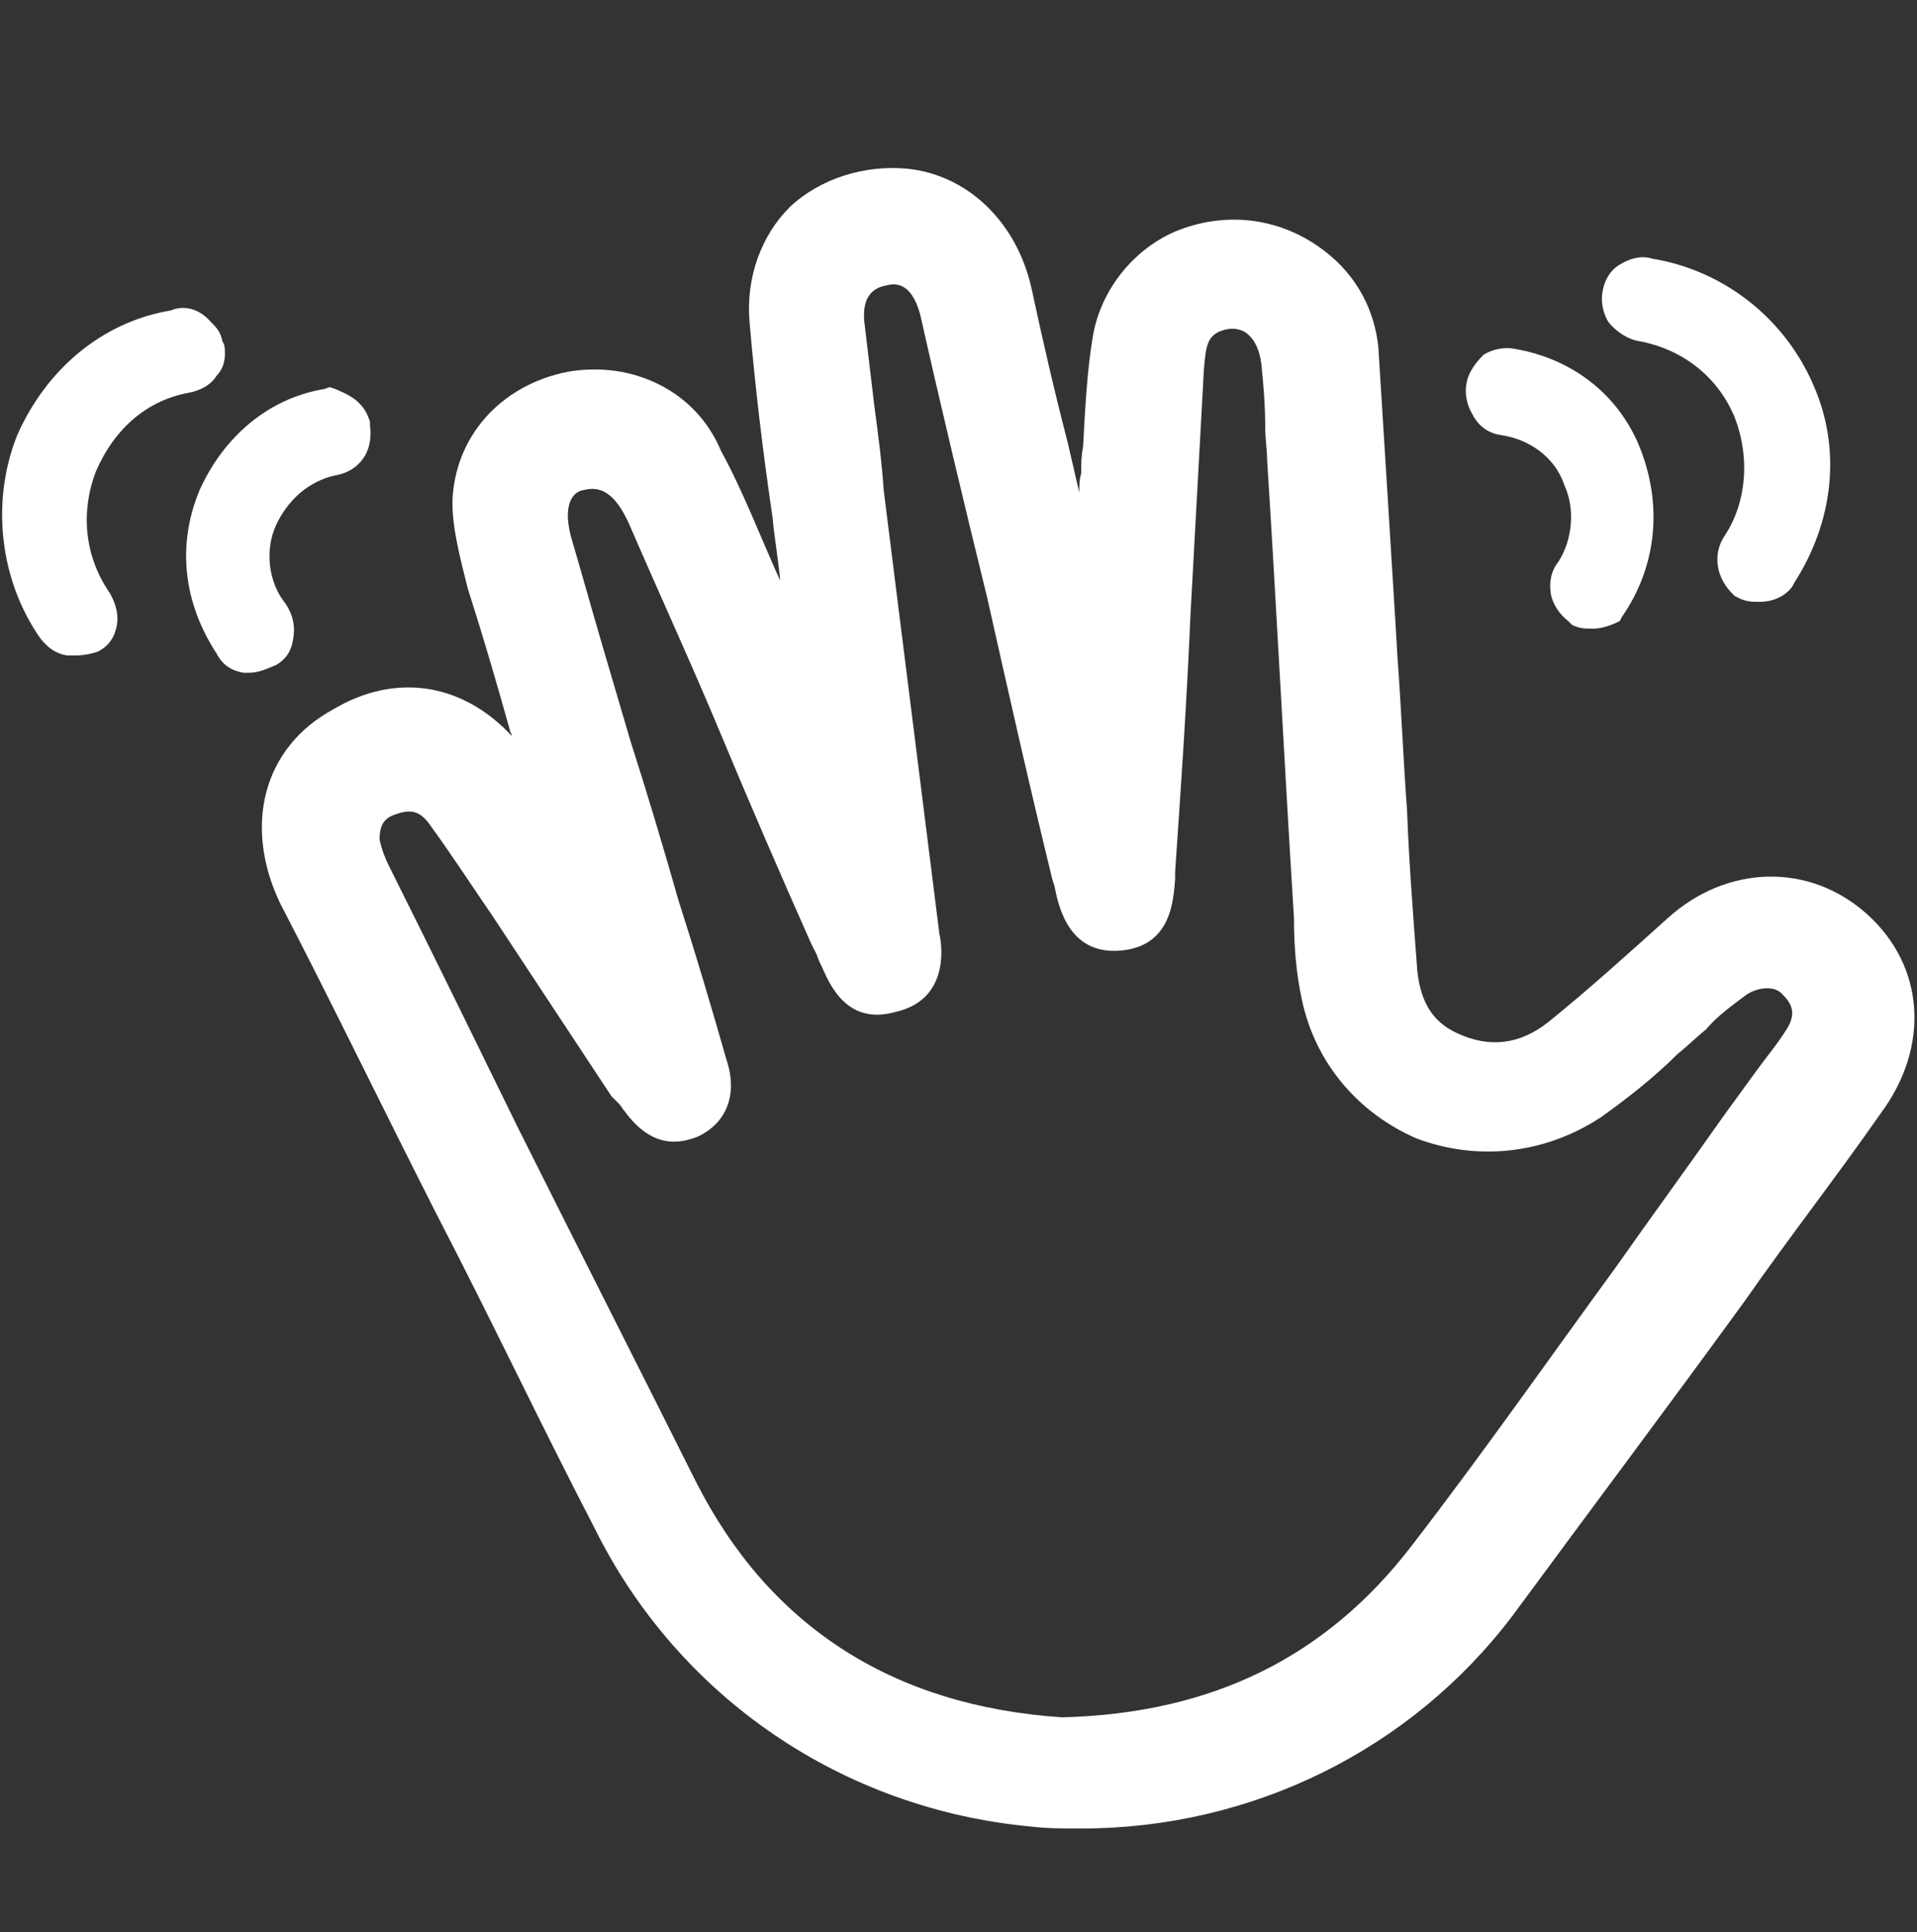
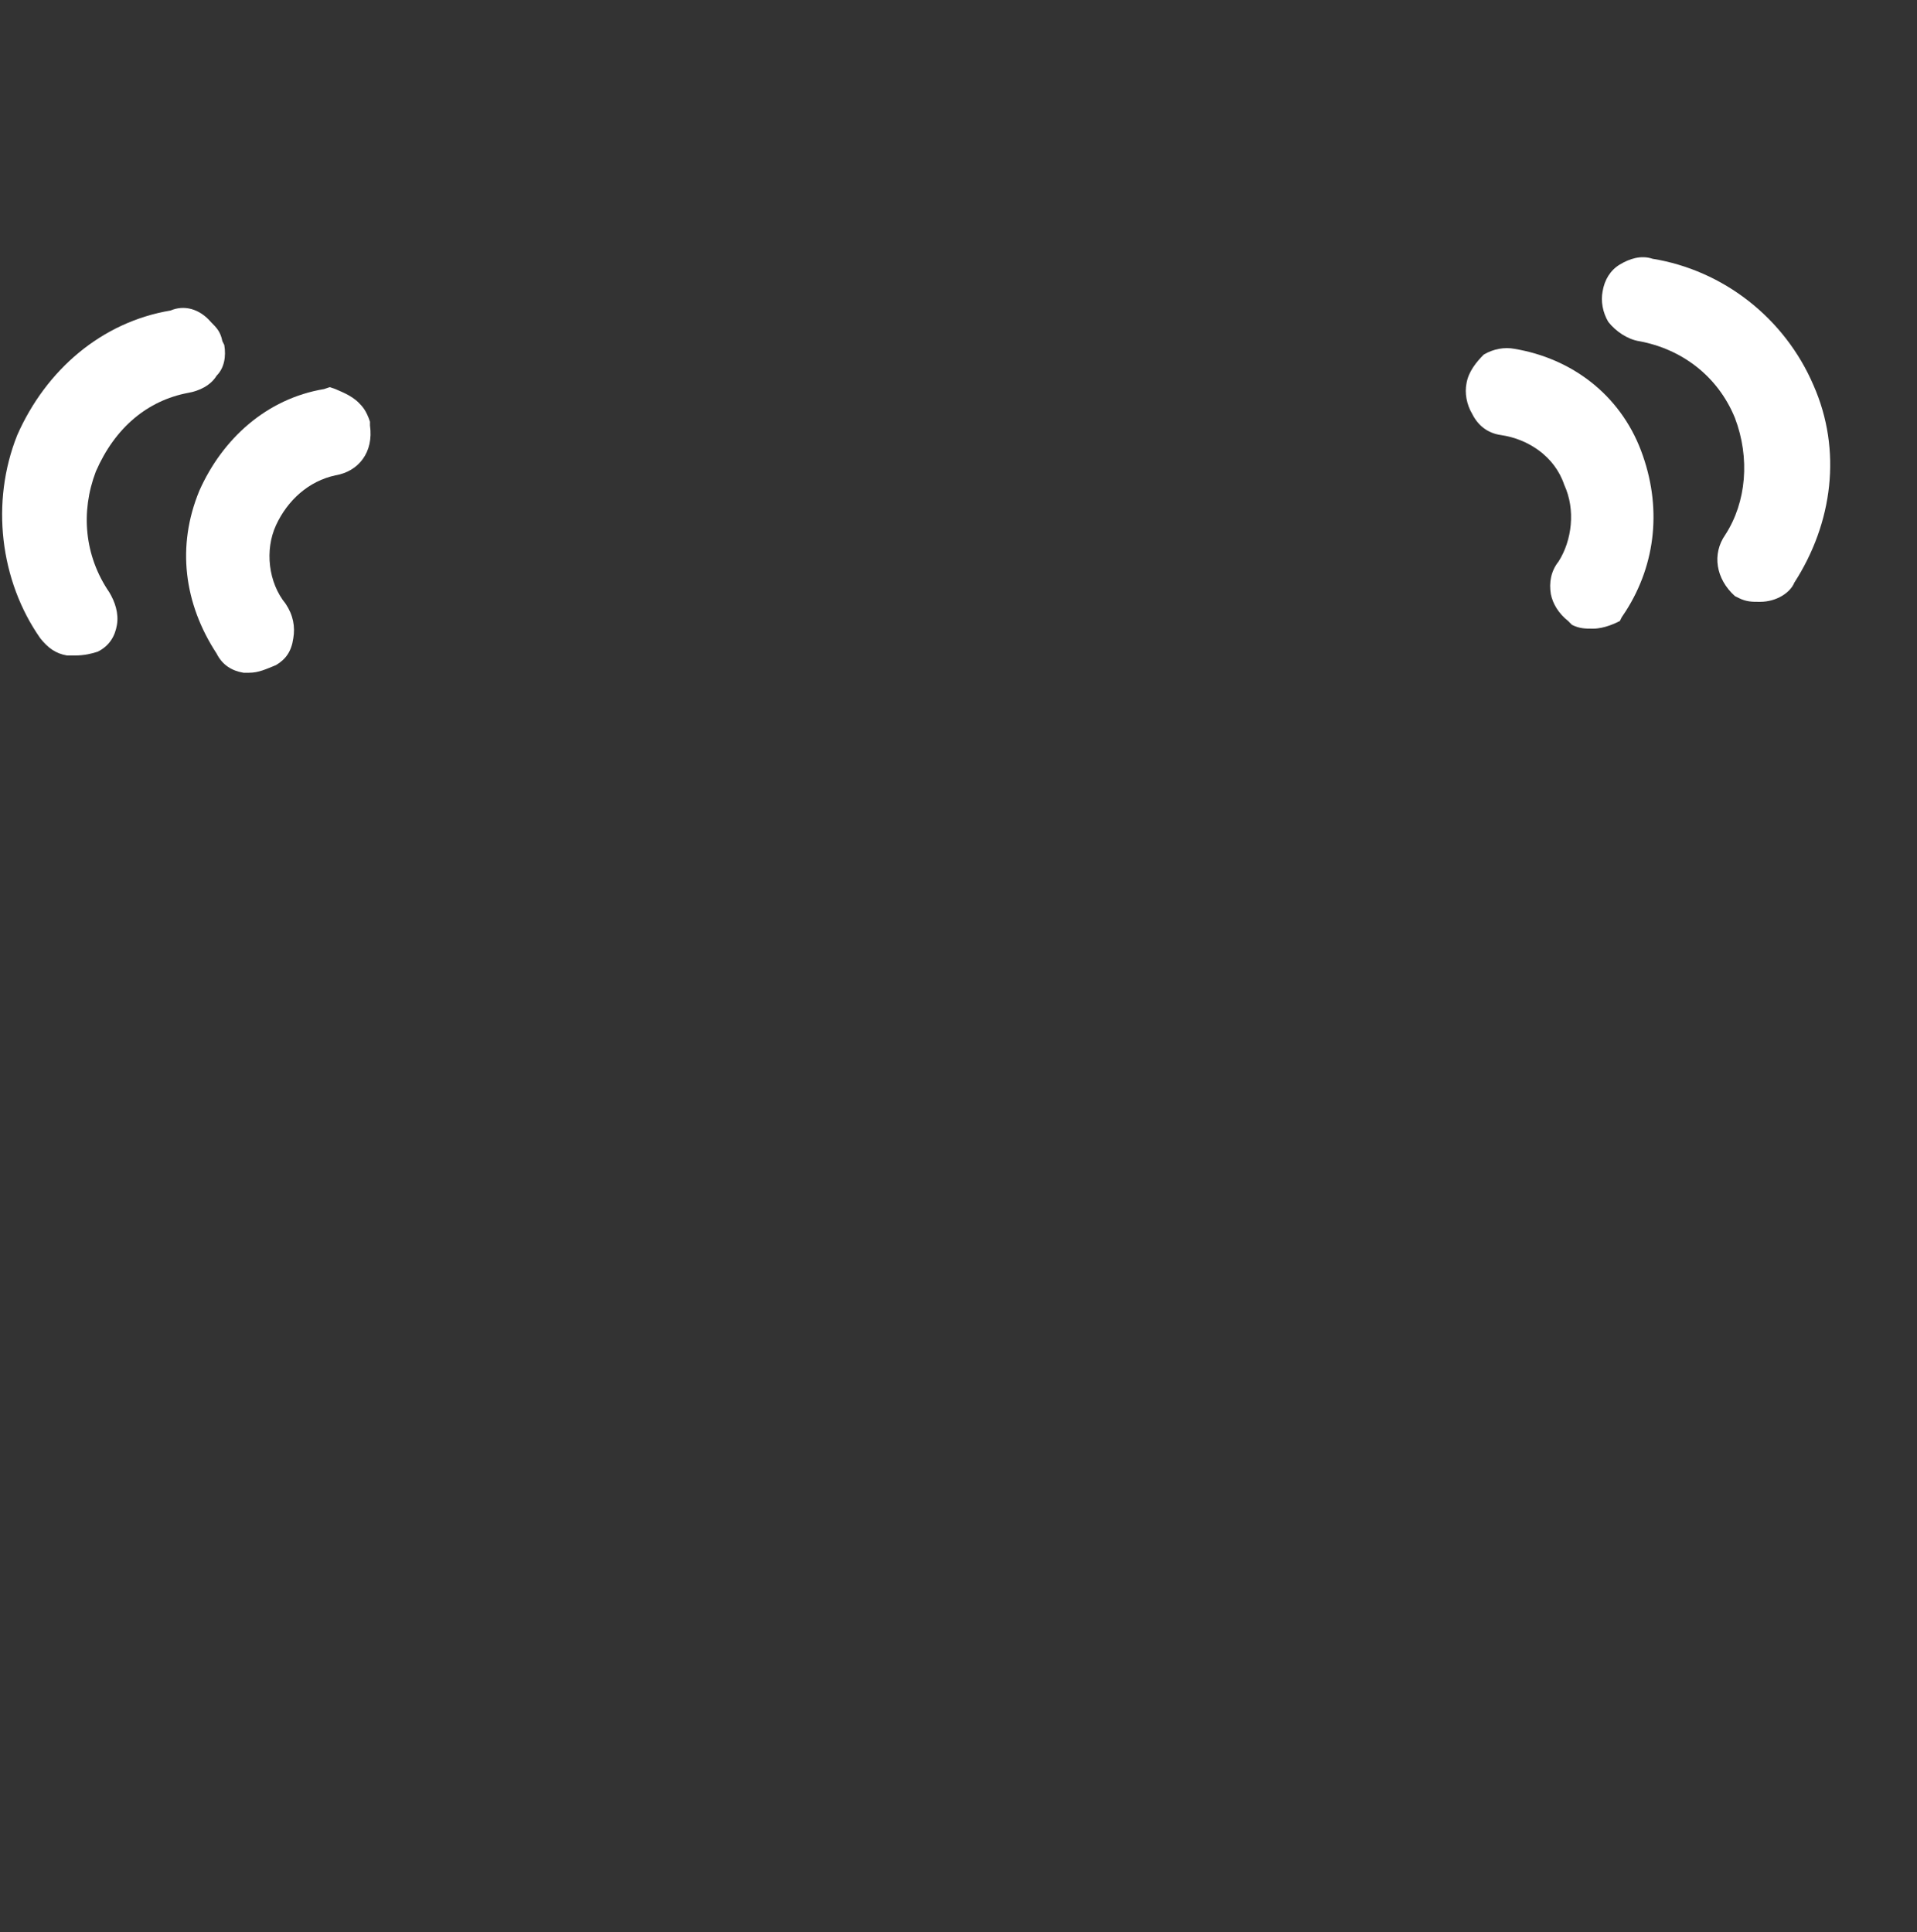
<svg xmlns="http://www.w3.org/2000/svg" version="1.1" id="Layer_1" x="0px" y="0px" viewBox="0 0 100 100.8" style="enable-background:new 0 0 100 100.8;" xml:space="preserve">
  <rect x="0" y="0" width="100" height="100.8" fill="#333333" stroke="none" />
  <style type="text/css">
	.st0{fill:#FFFFFF;}
</style>
-   <path class="st0" d="M97.4,47.7c-3-2.7-7.3-2.6-10.4,0.2c-2,1.8-4.1,3.7-6.2,5.4c-1.5,1.2-3.1,1.4-4.8,0.6c-1.3-0.6-2-1.7-2.1-3.7  c-0.2-2.7-0.4-5.2-0.5-7.9c-0.2-2.7-0.3-5.3-0.5-8l-0.1-1.7c-0.3-4.9-0.6-9.7-0.9-14.5c-0.2-1.9-1.1-3.7-2.8-5  c-2.2-1.7-5-2.1-7.6-1.1c-2.3,0.9-4.1,3.1-4.5,5.6c-0.3,1.8-0.4,3.8-0.5,5.7c-0.1,0.5-0.1,0.9-0.1,1.4c-0.1,0.3-0.1,0.7-0.1,1  c-0.2-0.9-0.4-1.7-0.6-2.6c-0.7-2.7-1.3-5.3-1.9-8.1c-0.8-3.5-3.4-5.9-6.5-6.2c-2.2-0.2-4.5,0.5-6.1,2c-1.5,1.5-2.3,3.7-2.1,6  c0.3,3.5,0.7,6.8,1.2,10.2c0.1,1.1,0.3,2.2,0.4,3.3c-1-2.2-1.9-4.6-3.1-6.8c-1.3-3.1-4.6-4.7-8-4.1c-3.5,0.7-5.9,3.4-6,6.8  c0,1.4,0.4,2.9,0.8,4.5c0.8,2.5,1.5,4.9,2.2,7.4c0,0.1,0.1,0.2,0.1,0.3c-2.6-2.8-6.1-3.3-9.3-1.4c-3.7,2-4.7,6.1-2.8,10.1  c2.8,5.4,5.4,10.8,8.2,16.3c2.8,5.4,5.4,10.9,8.2,16.3c4.4,8.9,13,14.7,22.8,15.6c0.8,0.1,1.7,0.1,2.6,0.1c8.9,0,17.2-4.1,22.5-11.1  C82.8,79,87,73.4,91,67.9c2.3-3.3,4.8-6.5,7.1-9.8C100.7,54.6,100.4,50.4,97.4,47.7z M36.4,59.3c1.5-0.7,2.1-2.2,1.5-4  c-0.8-2.8-1.6-5.5-2.5-8.3c-0.8-2.8-1.6-5.5-2.5-8.3c-0.5-1.7-1-3.4-1.5-5.1c-0.5-1.7-1-3.5-1.5-5.2c-0.7-2.2,0.1-2.7,0.4-2.8  c0.5-0.1,1.5-0.5,2.5,1.7c1.6,3.7,3.3,7.4,4.8,11c1.5,3.6,3.1,7.3,4.7,10.9c0.1,0.2,0.2,0.4,0.3,0.6c0.1,0.3,0.2,0.5,0.3,0.7  c0.4,0.9,1.3,3,3.8,2.3c2.7-0.6,2.5-3.2,2.3-4.1l-2.9-23.1c-0.1-1.5-0.3-3-0.5-4.5l-0.5-4.2c-0.1-0.8,0-1.8,1.1-2  c0.4-0.1,1.3-0.3,1.8,1.5c1.1,4.9,2.3,9.9,3.5,14.8c1.1,4.9,2.2,9.8,3.4,14.7l0.1,0.3c0.2,1,0.7,3.6,3.4,3.4  c2.7-0.2,2.8-2.6,2.9-3.7v-0.4c0.3-4.4,0.6-8.7,0.8-13.4l0.7-12.8c0.1-1.3,0.2-1.7,0.8-2c0.5-0.2,0.9-0.2,1.3,0  c0.5,0.3,0.8,0.9,0.9,1.7c0.1,1,0.2,2.1,0.2,3.3c0,0.6,0.1,1.2,0.1,1.7c0.5,7.9,0.9,15.9,1.4,23.9c0,1.4,0.1,2.8,0.4,4.2  c0.7,3.4,3,6,6,7.3c3.2,1.2,6.7,0.8,9.6-1.1c1.4-1,2.8-2.1,4-3.3c0.5-0.4,0.9-0.8,1.5-1.3c0.6-0.7,1.3-1.2,2.1-1.8  c0.6-0.4,1.5-0.5,1.9,0c0.5,0.5,0.7,1,0.2,1.8c-0.5,0.8-1.1,1.5-1.6,2.2c-0.5,0.7-1.1,1.5-1.6,2.2c-1.9,2.7-3.8,5.3-5.7,8  c-3.5,4.8-7,9.8-10.7,14.6c-4.4,5.7-10.3,8.7-18.2,8.9c-8.9-0.6-15.3-4.8-19.1-12.3C33.3,71.3,30.1,65,27,58.8  c-2.2-4.5-4.4-9-6.7-13.6c-0.2-0.4-0.4-0.9-0.5-1.4c0-0.7,0.2-1.1,0.8-1.3c0.8-0.3,1.3-0.2,1.8,0.5c1.1,1.5,2.2,3.2,3.3,4.8l6.2,9.4  l0.2,0.2c0.1,0.1,0.1,0.1,0.2,0.2c0.1,0.1,0.2,0.3,0.3,0.4C34,59.9,35.4,59.7,36.4,59.3z" />
  <path class="st0" d="M78.3,22.7c1.4,0.2,2.8,1.1,3.3,2.6c0.6,1.3,0.4,2.9-0.3,4c-0.4,0.5-0.5,1.1-0.4,1.7c0.1,0.5,0.4,1,0.9,1.4  l0.2,0.2c0.4,0.2,0.7,0.2,1.1,0.2c0.6,0,1.2-0.3,1.4-0.4l0.1-0.2l0.2-0.3c1.6-2.5,1.9-5.5,0.8-8.4c-1.1-2.9-3.6-4.8-6.6-5.3  c-0.5-0.1-1.1,0-1.6,0.3c-0.4,0.4-0.8,0.9-0.9,1.5c-0.1,0.5,0,1.1,0.3,1.6C77.1,22.2,77.6,22.6,78.3,22.7z" />
  <path class="st0" d="M85.5,17.8c2.2,0.4,4.1,1.8,5,4c0.8,2.1,0.6,4.4-0.5,6.1c-0.7,1-0.5,2.3,0.5,3.2l0.2,0.1  c0.4,0.2,0.7,0.2,1.1,0.2c0.9,0,1.6-0.5,1.8-1c2-3.1,2.5-6.9,1-10.3c-1.5-3.5-4.7-6-8.4-6.6c-0.6-0.2-1.2,0-1.7,0.3  c-0.5,0.3-0.8,0.8-0.9,1.4c-0.1,0.5,0,1.1,0.3,1.6C84.3,17.3,84.9,17.7,85.5,17.8z" />
  <path class="st0" d="M15.3,33.3c0.1-0.6,0-1.2-0.4-1.8c-0.9-1.1-1.1-2.8-0.5-4.1c0.6-1.3,1.7-2.3,3.1-2.6c1.2-0.2,2-1.2,1.8-2.6  v-0.2c-0.2-0.6-0.4-0.8-0.6-1c-0.4-0.4-1-0.6-1.2-0.7l-0.3-0.1l-0.3,0.1c-3,0.5-5.3,2.6-6.5,5.3c-1.2,2.9-0.8,5.9,0.9,8.5  c0.3,0.6,0.8,0.9,1.4,1c0.1,0,0.2,0,0.3,0c0.5,0,0.9-0.2,1.4-0.4C14.9,34.4,15.2,34,15.3,33.3z" />
  <path class="st0" d="M9.8,20.5c0.6-0.1,1.2-0.4,1.5-0.9c0.4-0.4,0.5-1,0.4-1.6l-0.1-0.2c-0.1-0.5-0.3-0.7-0.6-1  c-0.6-0.7-1.4-0.9-2.1-0.6c-3.6,0.6-6.5,3.1-8,6.5c-1.4,3.5-0.9,7.6,1.2,10.6c0.4,0.5,0.8,0.8,1.4,0.9c0.1,0,0.3,0,0.4,0  c0.5,0,0.9-0.1,1.2-0.2c0.6-0.3,0.9-0.8,1-1.4c0.1-0.6-0.1-1.2-0.4-1.7c-1.3-1.9-1.5-4.2-0.7-6.3C6,22.3,7.7,20.9,9.8,20.5z" />
</svg>